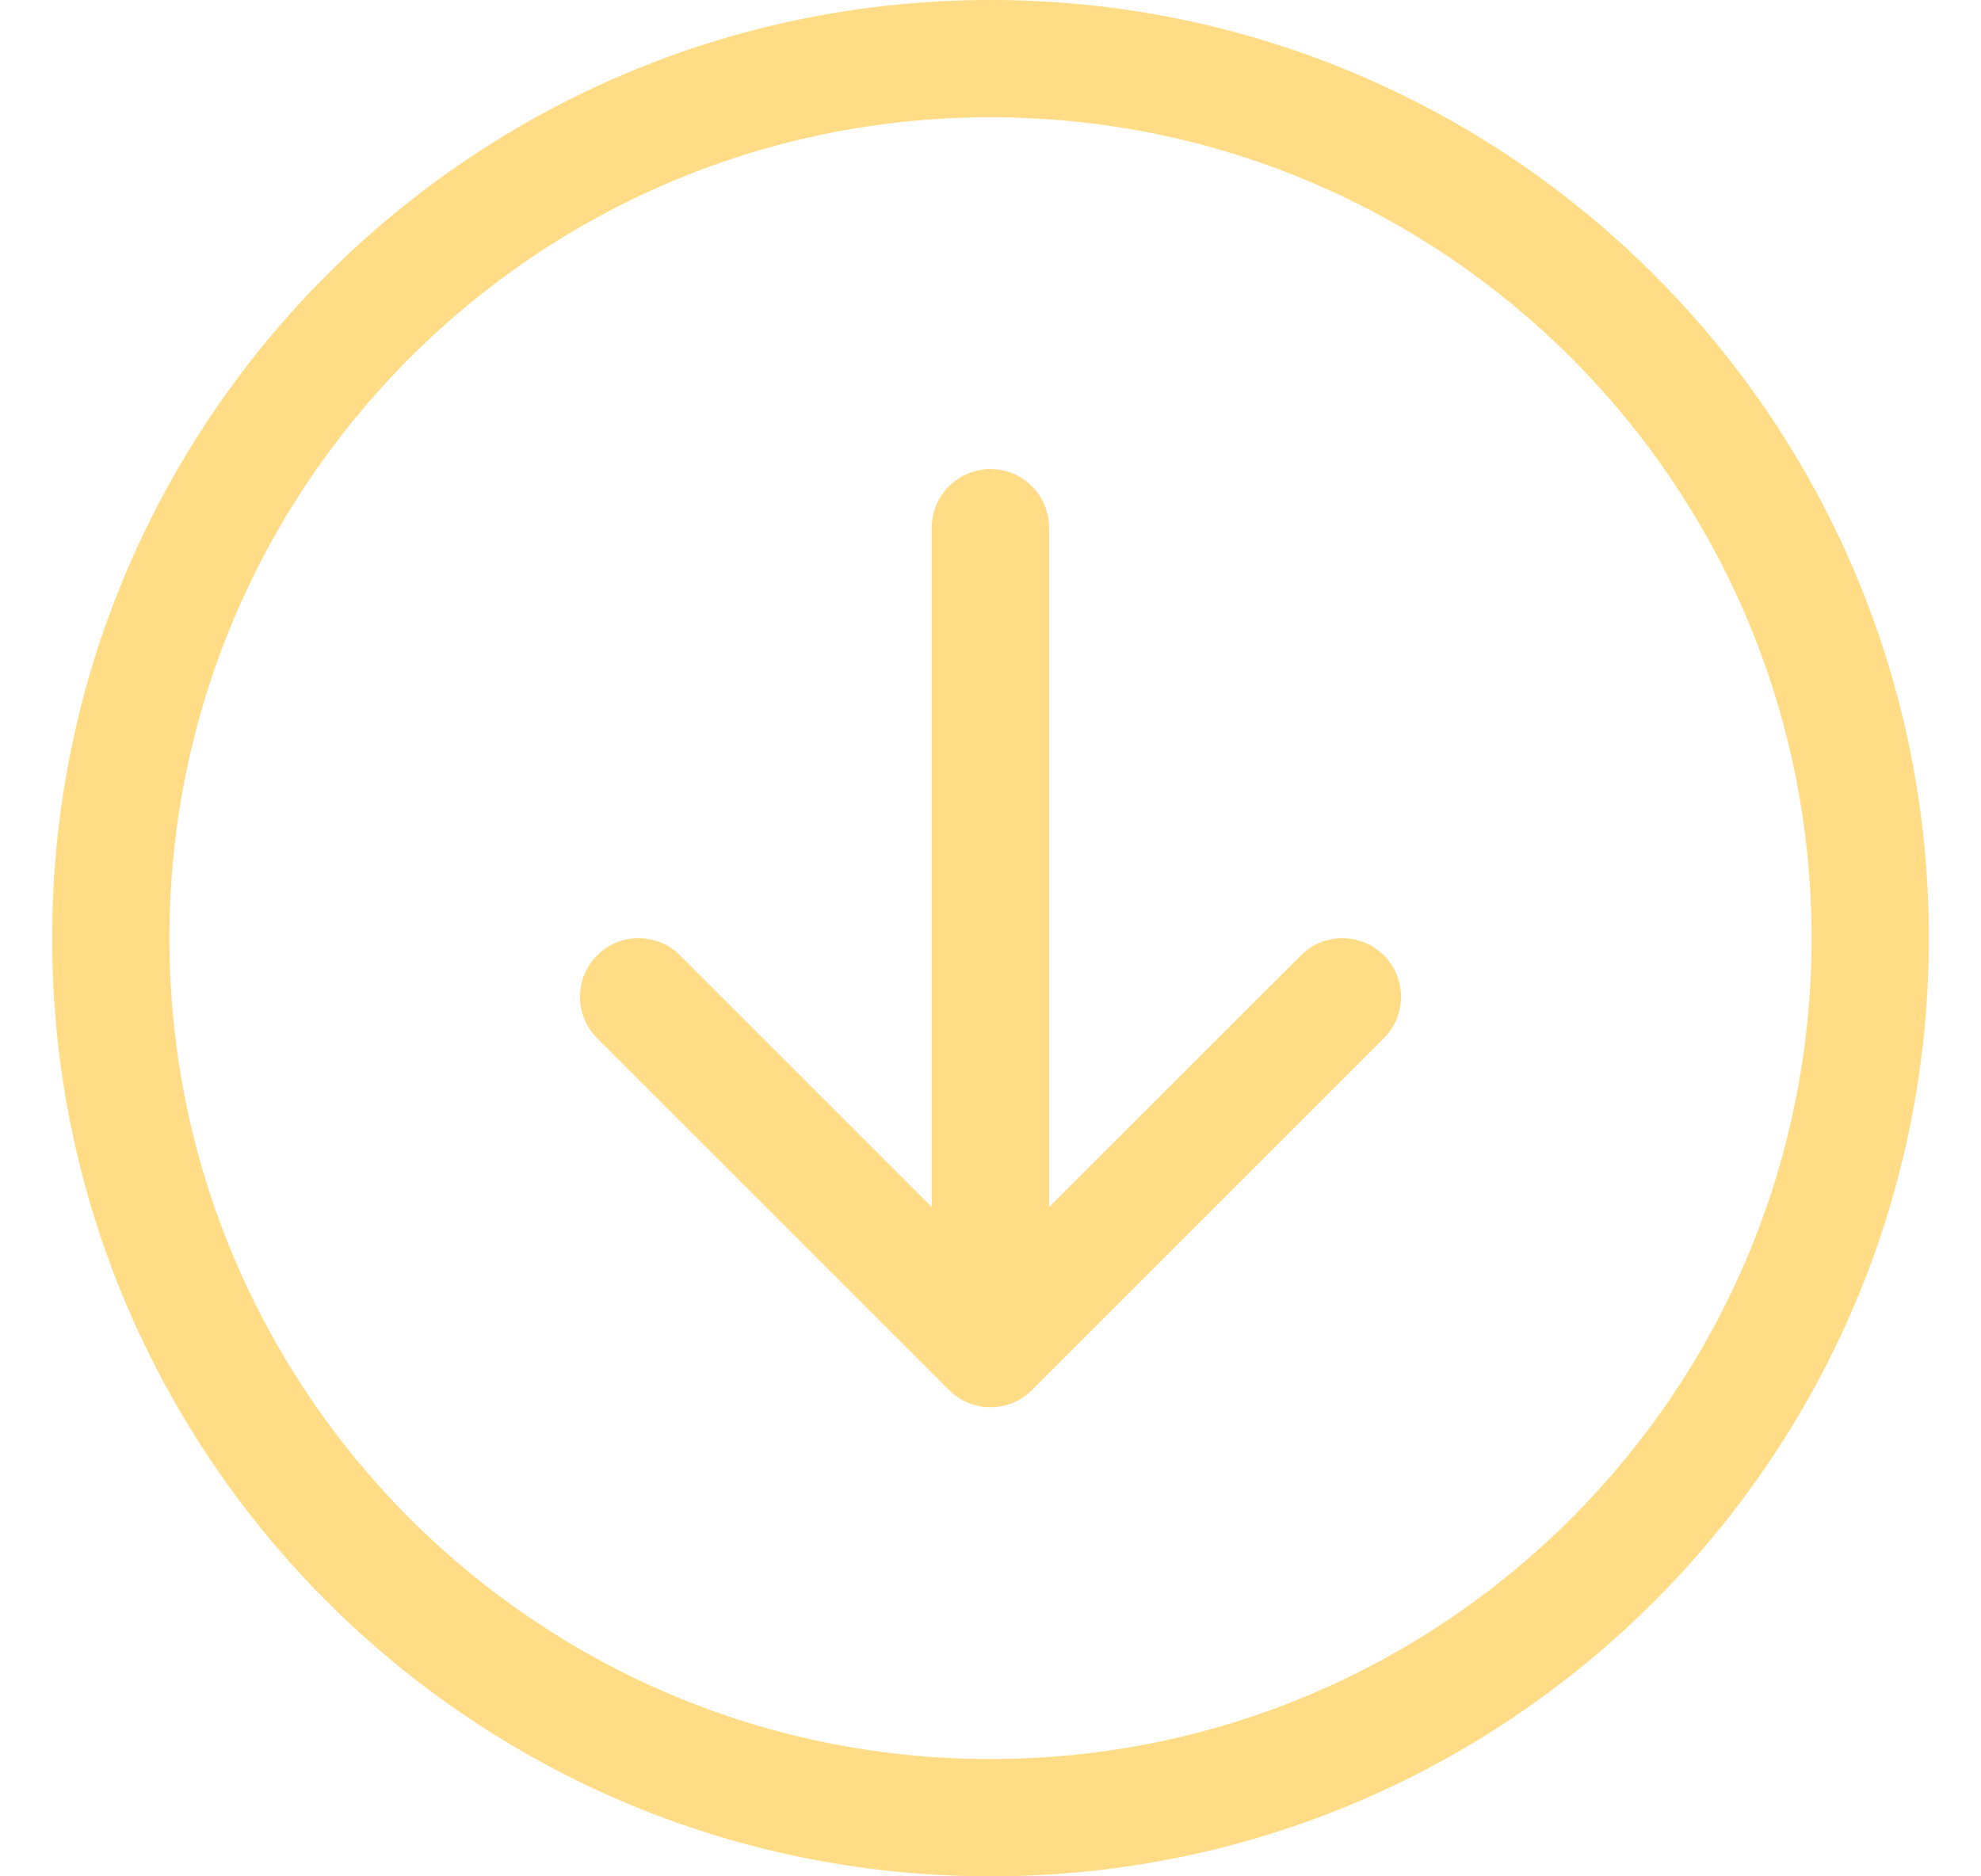
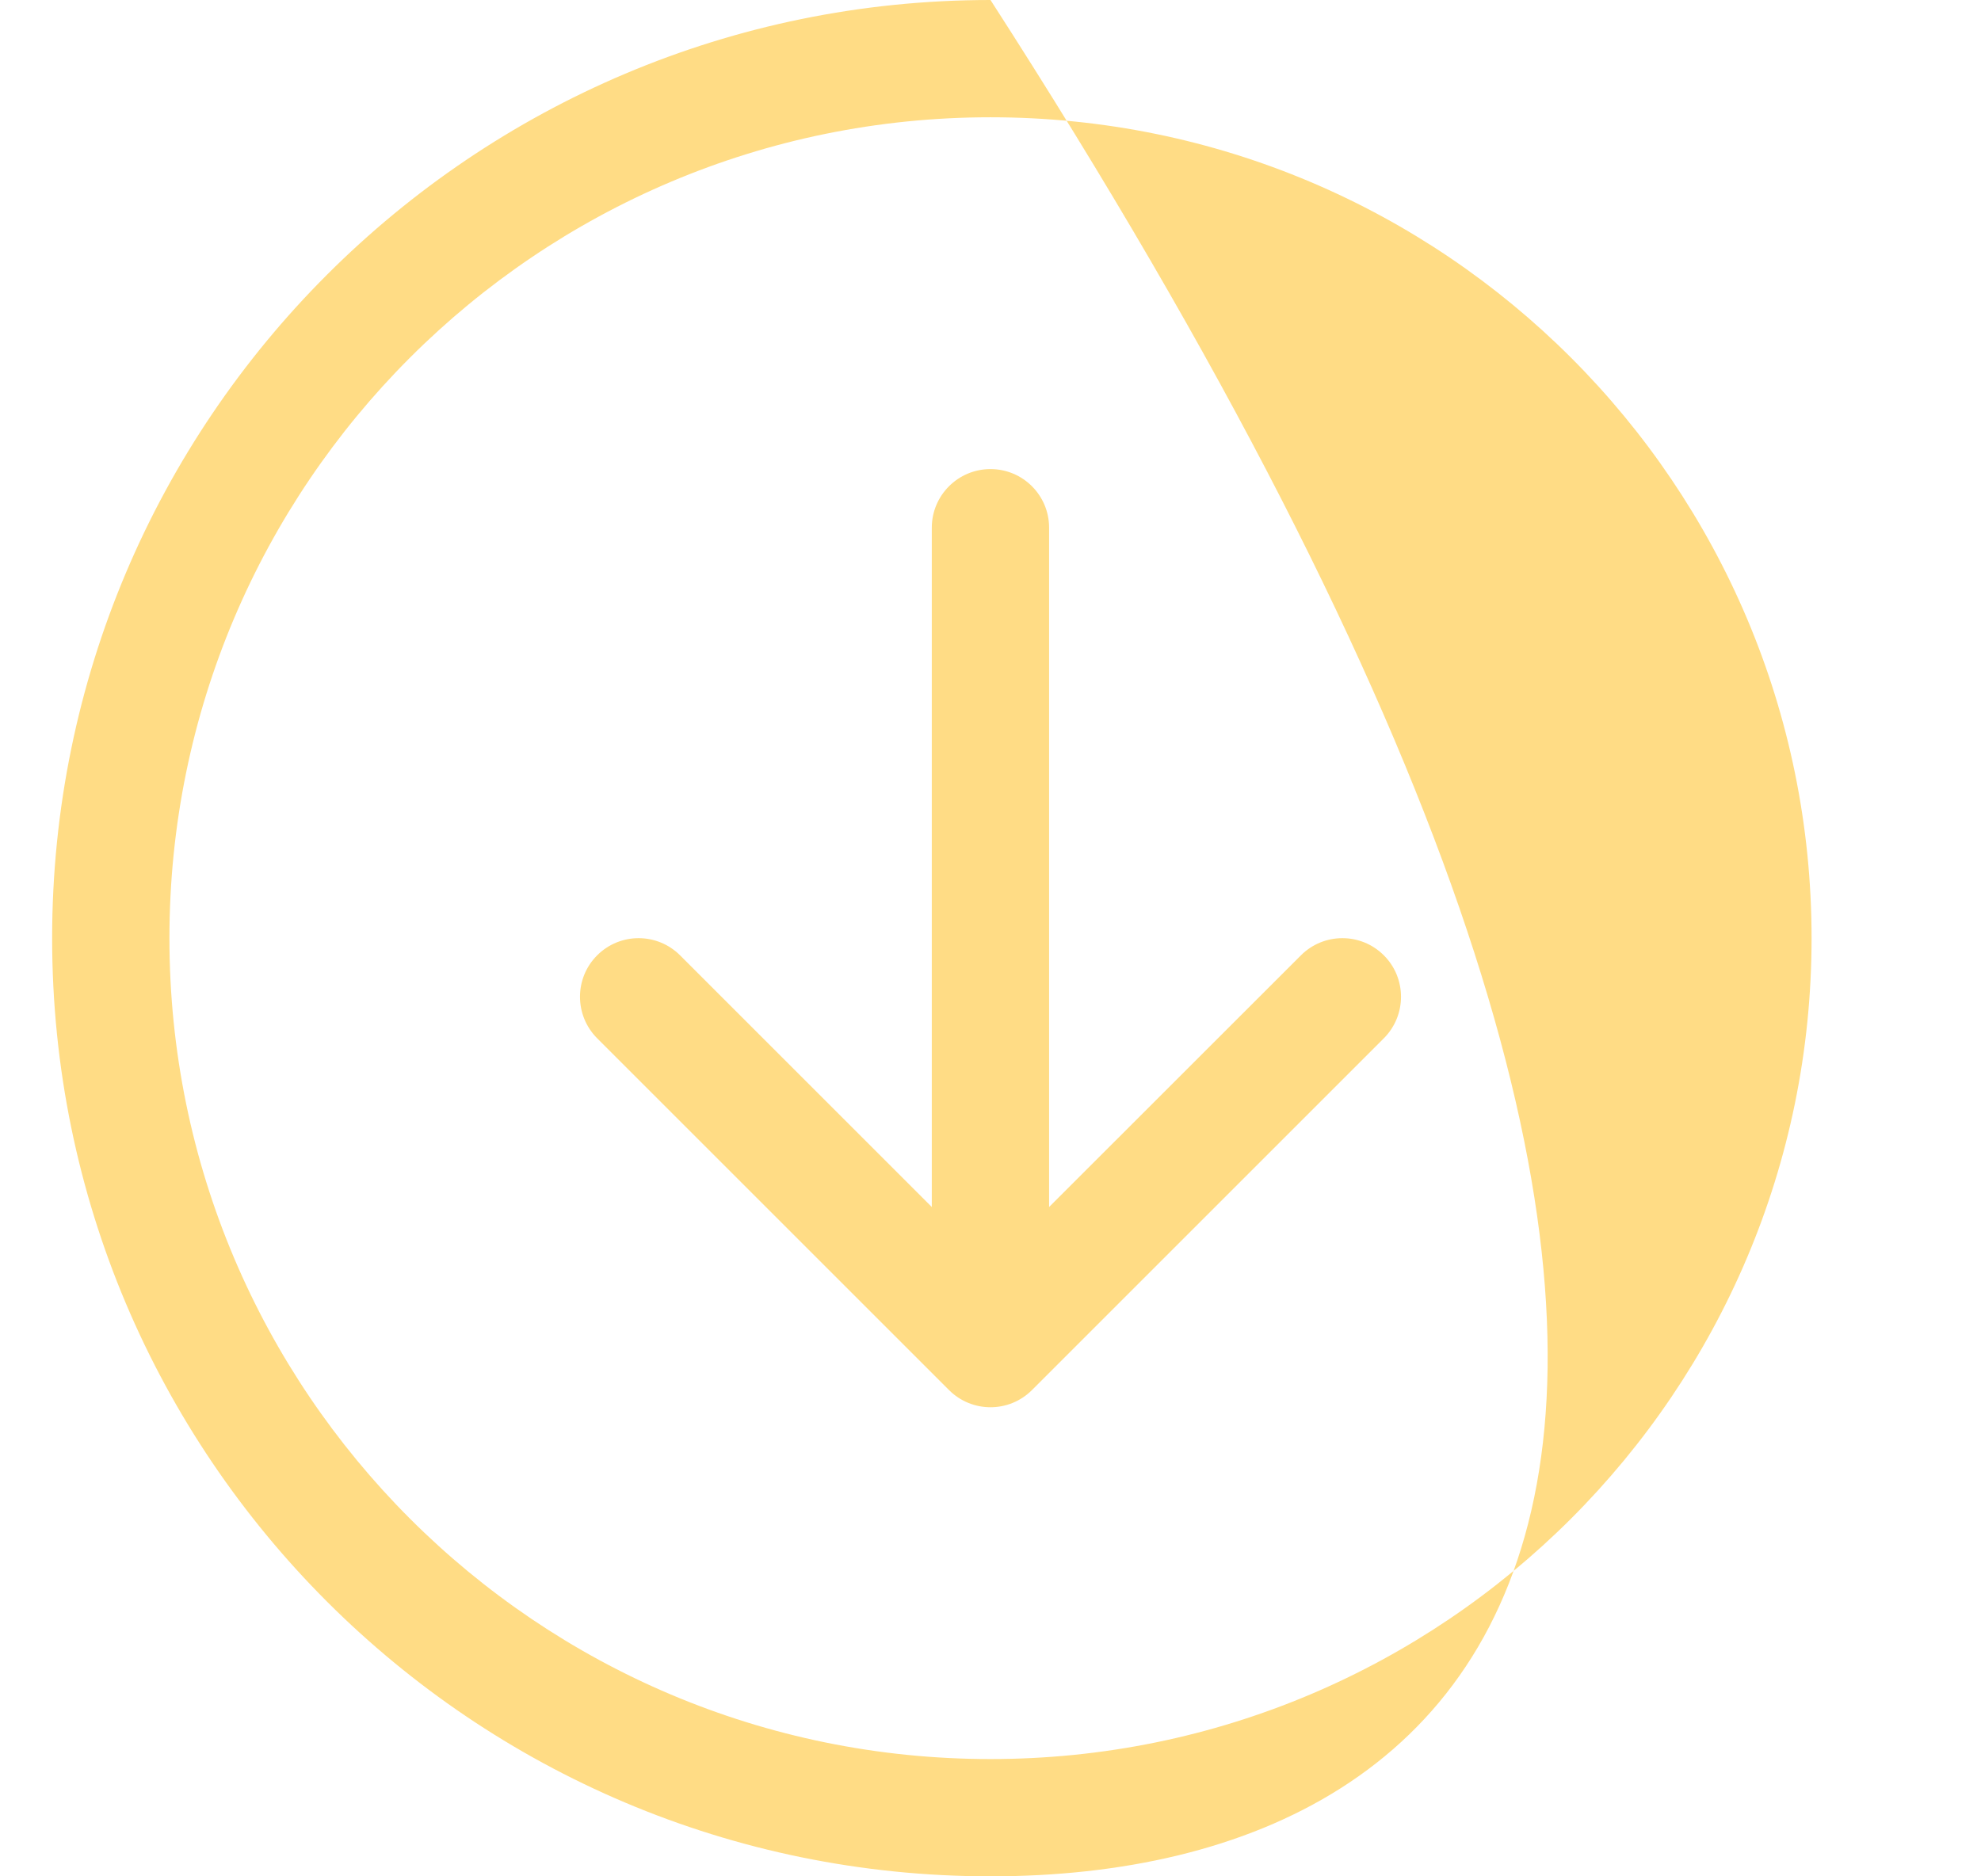
<svg xmlns="http://www.w3.org/2000/svg" width="19" height="18" viewBox="0 0 19 18" fill="none">
-   <path fill-rule="evenodd" clip-rule="evenodd" d="M17.375 9C17.375 4.651 13.849 1.125 9.5 1.125C5.151 1.125 1.625 4.651 1.625 9C1.625 13.349 5.151 16.875 9.5 16.875C13.849 16.875 17.375 13.349 17.375 9ZM0.5 9C0.5 4.029 4.529 -1.22135e-06 9.5 -7.86805e-07C14.471 -3.52265e-07 18.5 4.029 18.5 9C18.5 13.971 14.471 18 9.5 18C4.529 18 0.5 13.971 0.5 9ZM8.937 5.062C8.937 4.752 9.189 4.5 9.5 4.5C9.811 4.5 10.062 4.752 10.062 5.062L10.062 11.579L12.477 9.165C12.697 8.945 13.053 8.945 13.273 9.165C13.492 9.384 13.492 9.74 13.273 9.96L9.898 13.335C9.678 13.555 9.322 13.555 9.102 13.335L5.727 9.96C5.508 9.74 5.508 9.384 5.727 9.165C5.947 8.945 6.303 8.945 6.523 9.165L8.937 11.579L8.937 5.062Z" fill="#FFDC85" />
+   <path fill-rule="evenodd" clip-rule="evenodd" d="M17.375 9C17.375 4.651 13.849 1.125 9.5 1.125C5.151 1.125 1.625 4.651 1.625 9C1.625 13.349 5.151 16.875 9.5 16.875C13.849 16.875 17.375 13.349 17.375 9ZM0.5 9C0.5 4.029 4.529 -1.22135e-06 9.5 -7.86805e-07C18.5 13.971 14.471 18 9.5 18C4.529 18 0.5 13.971 0.5 9ZM8.937 5.062C8.937 4.752 9.189 4.5 9.5 4.5C9.811 4.5 10.062 4.752 10.062 5.062L10.062 11.579L12.477 9.165C12.697 8.945 13.053 8.945 13.273 9.165C13.492 9.384 13.492 9.74 13.273 9.96L9.898 13.335C9.678 13.555 9.322 13.555 9.102 13.335L5.727 9.96C5.508 9.74 5.508 9.384 5.727 9.165C5.947 8.945 6.303 8.945 6.523 9.165L8.937 11.579L8.937 5.062Z" fill="#FFDC85" />
</svg>